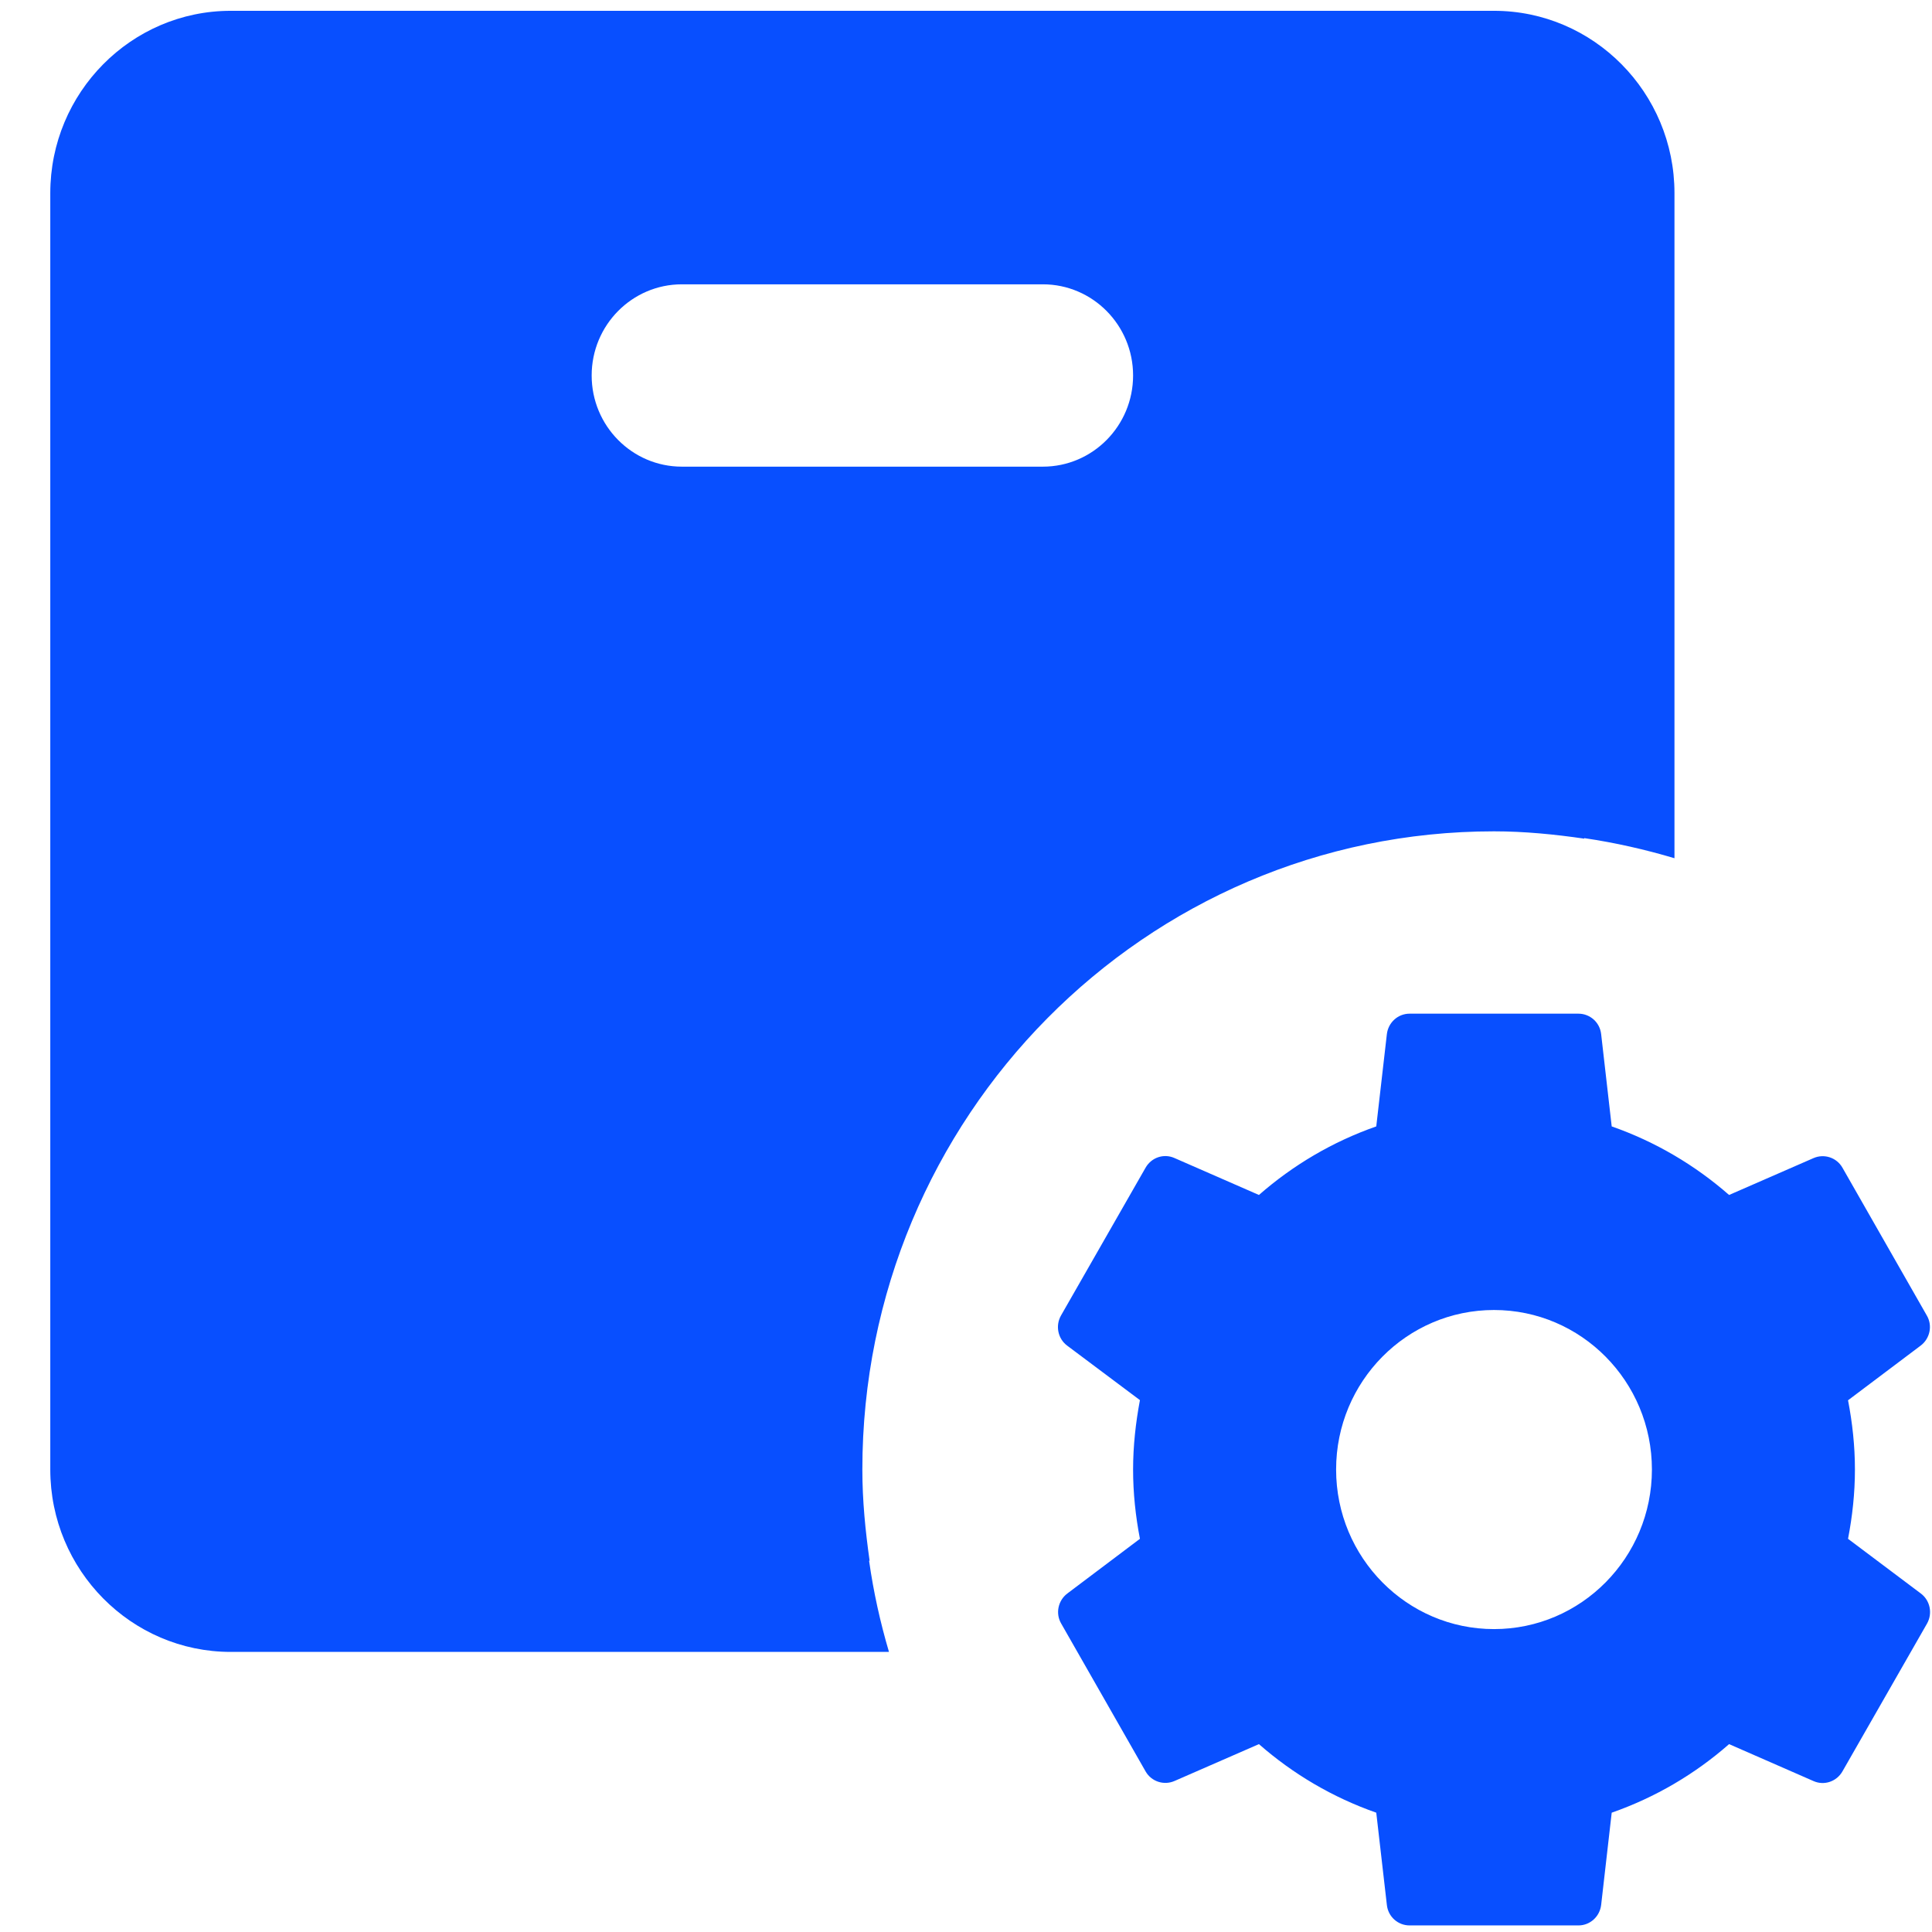
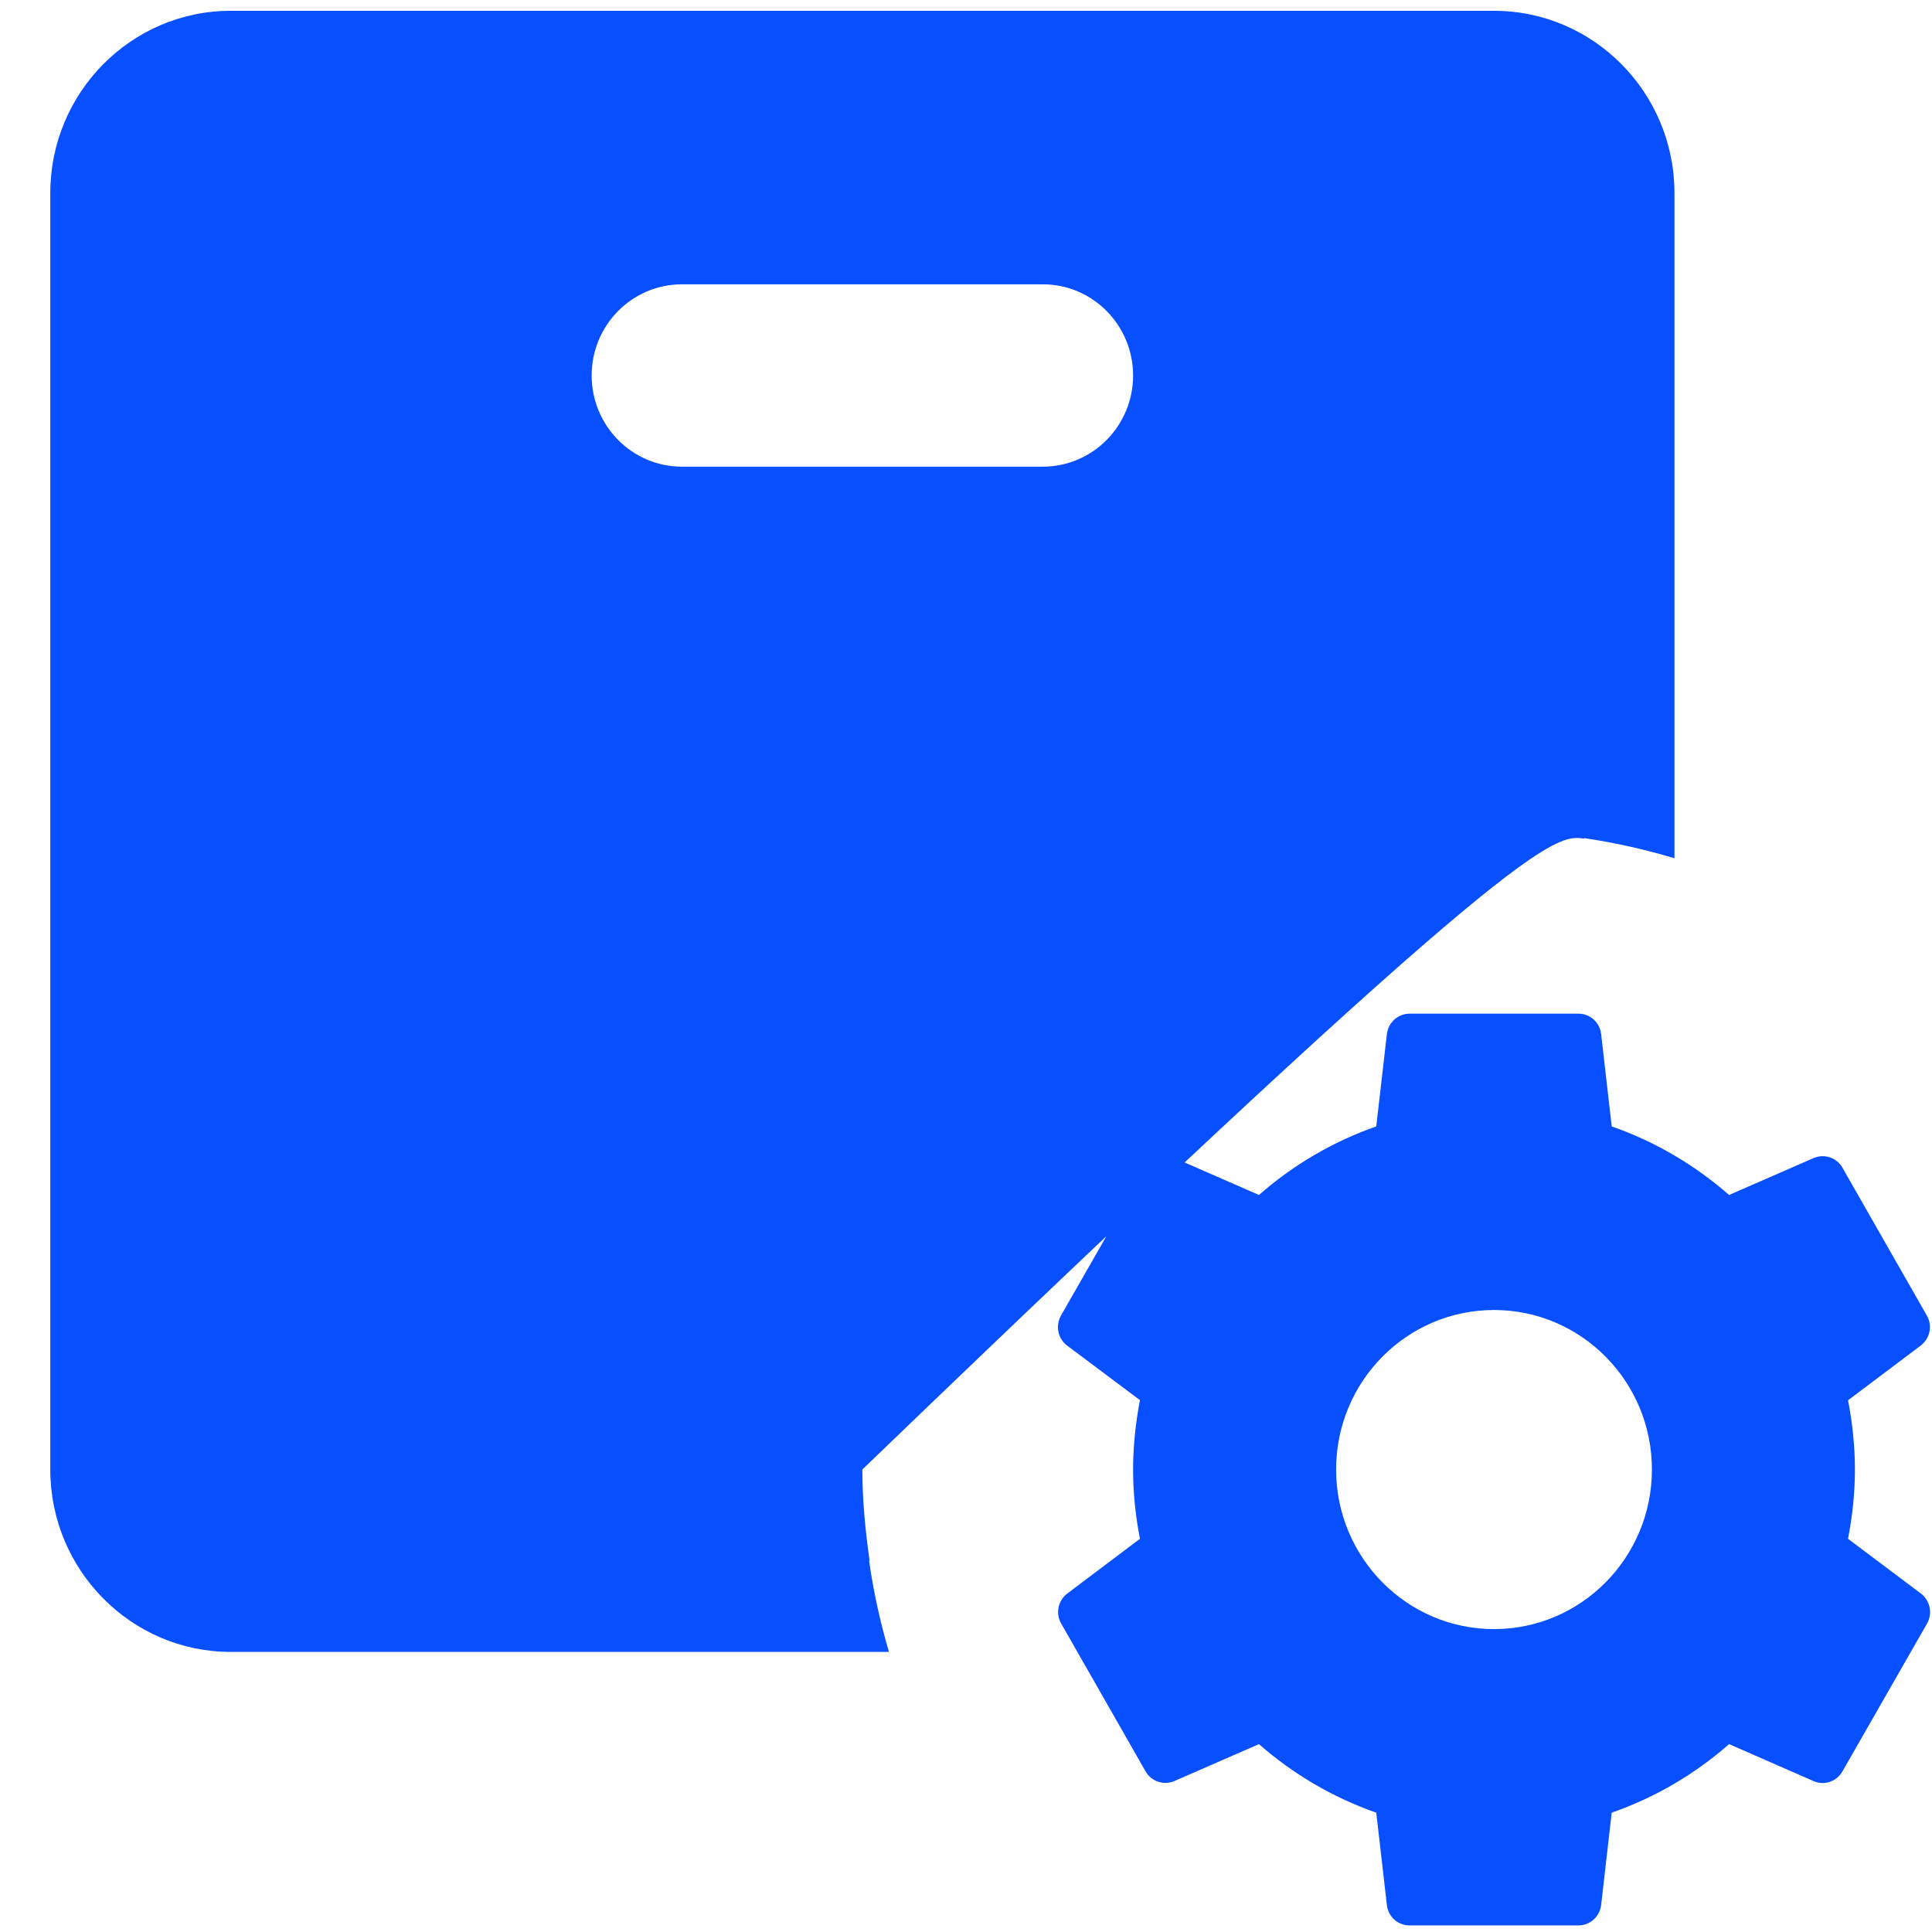
<svg xmlns="http://www.w3.org/2000/svg" width="37" height="37" viewBox="0 0 37 37" fill="none">
-   <path d="M4.419 0.207C2.513 0.207 0.963 1.773 0.963 3.699V28.143C0.963 30.069 2.513 31.636 4.419 31.636H17.025C16.858 31.07 16.728 30.487 16.644 29.89H16.654C16.573 29.319 16.515 28.737 16.515 28.143C16.515 21.393 21.931 15.921 28.612 15.921C29.199 15.921 29.775 15.979 30.34 16.061V16.051C30.931 16.138 31.508 16.269 32.068 16.436V3.699C32.068 1.773 30.518 0.207 28.612 0.207H4.419ZM13.059 5.445H19.972C20.925 5.445 21.7 6.227 21.7 7.191C21.7 8.155 20.925 8.937 19.972 8.937H13.059C12.105 8.937 11.331 8.155 11.331 7.191C11.331 6.227 12.105 5.445 13.059 5.445ZM26.995 19.413C26.772 19.413 26.586 19.582 26.56 19.806L26.357 21.572C25.521 21.865 24.766 22.311 24.11 22.885L22.489 22.176C22.285 22.087 22.05 22.168 21.939 22.363L20.319 25.194C20.209 25.389 20.259 25.637 20.437 25.77L21.831 26.814C21.75 27.247 21.7 27.69 21.7 28.143C21.7 28.598 21.748 29.039 21.831 29.47L20.441 30.517C20.263 30.651 20.21 30.9 20.323 31.093L21.939 33.924C22.05 34.119 22.289 34.197 22.493 34.108L24.11 33.402C24.764 33.975 25.521 34.422 26.357 34.715L26.56 36.481C26.584 36.707 26.772 36.874 26.995 36.874H30.229C30.451 36.874 30.638 36.705 30.664 36.481L30.866 34.715C31.703 34.422 32.458 33.977 33.114 33.402L34.734 34.111C34.938 34.2 35.174 34.118 35.285 33.924L36.905 31.093C37.015 30.898 36.964 30.65 36.786 30.517L35.392 29.47C35.475 29.039 35.524 28.598 35.524 28.143C35.524 27.69 35.475 27.248 35.392 26.817L36.783 25.77C36.961 25.636 37.014 25.387 36.901 25.194L35.285 22.363C35.174 22.168 34.935 22.09 34.731 22.179L33.114 22.885C32.459 22.312 31.703 21.865 30.866 21.572L30.664 19.806C30.64 19.58 30.451 19.413 30.229 19.413H26.995ZM28.612 25.088C30.281 25.088 31.636 26.455 31.636 28.143C31.636 29.83 30.281 31.199 28.612 31.199C26.943 31.199 25.588 29.83 25.588 28.143C25.588 26.455 26.943 25.088 28.612 25.088Z" fill="#084FFF" />
+   <path d="M4.419 0.207C2.513 0.207 0.963 1.773 0.963 3.699V28.143C0.963 30.069 2.513 31.636 4.419 31.636H17.025C16.858 31.07 16.728 30.487 16.644 29.89H16.654C16.573 29.319 16.515 28.737 16.515 28.143C29.199 15.921 29.775 15.979 30.34 16.061V16.051C30.931 16.138 31.508 16.269 32.068 16.436V3.699C32.068 1.773 30.518 0.207 28.612 0.207H4.419ZM13.059 5.445H19.972C20.925 5.445 21.7 6.227 21.7 7.191C21.7 8.155 20.925 8.937 19.972 8.937H13.059C12.105 8.937 11.331 8.155 11.331 7.191C11.331 6.227 12.105 5.445 13.059 5.445ZM26.995 19.413C26.772 19.413 26.586 19.582 26.56 19.806L26.357 21.572C25.521 21.865 24.766 22.311 24.11 22.885L22.489 22.176C22.285 22.087 22.05 22.168 21.939 22.363L20.319 25.194C20.209 25.389 20.259 25.637 20.437 25.77L21.831 26.814C21.75 27.247 21.7 27.69 21.7 28.143C21.7 28.598 21.748 29.039 21.831 29.47L20.441 30.517C20.263 30.651 20.21 30.9 20.323 31.093L21.939 33.924C22.05 34.119 22.289 34.197 22.493 34.108L24.11 33.402C24.764 33.975 25.521 34.422 26.357 34.715L26.56 36.481C26.584 36.707 26.772 36.874 26.995 36.874H30.229C30.451 36.874 30.638 36.705 30.664 36.481L30.866 34.715C31.703 34.422 32.458 33.977 33.114 33.402L34.734 34.111C34.938 34.2 35.174 34.118 35.285 33.924L36.905 31.093C37.015 30.898 36.964 30.65 36.786 30.517L35.392 29.47C35.475 29.039 35.524 28.598 35.524 28.143C35.524 27.69 35.475 27.248 35.392 26.817L36.783 25.77C36.961 25.636 37.014 25.387 36.901 25.194L35.285 22.363C35.174 22.168 34.935 22.09 34.731 22.179L33.114 22.885C32.459 22.312 31.703 21.865 30.866 21.572L30.664 19.806C30.64 19.58 30.451 19.413 30.229 19.413H26.995ZM28.612 25.088C30.281 25.088 31.636 26.455 31.636 28.143C31.636 29.83 30.281 31.199 28.612 31.199C26.943 31.199 25.588 29.83 25.588 28.143C25.588 26.455 26.943 25.088 28.612 25.088Z" fill="#084FFF" />
</svg>